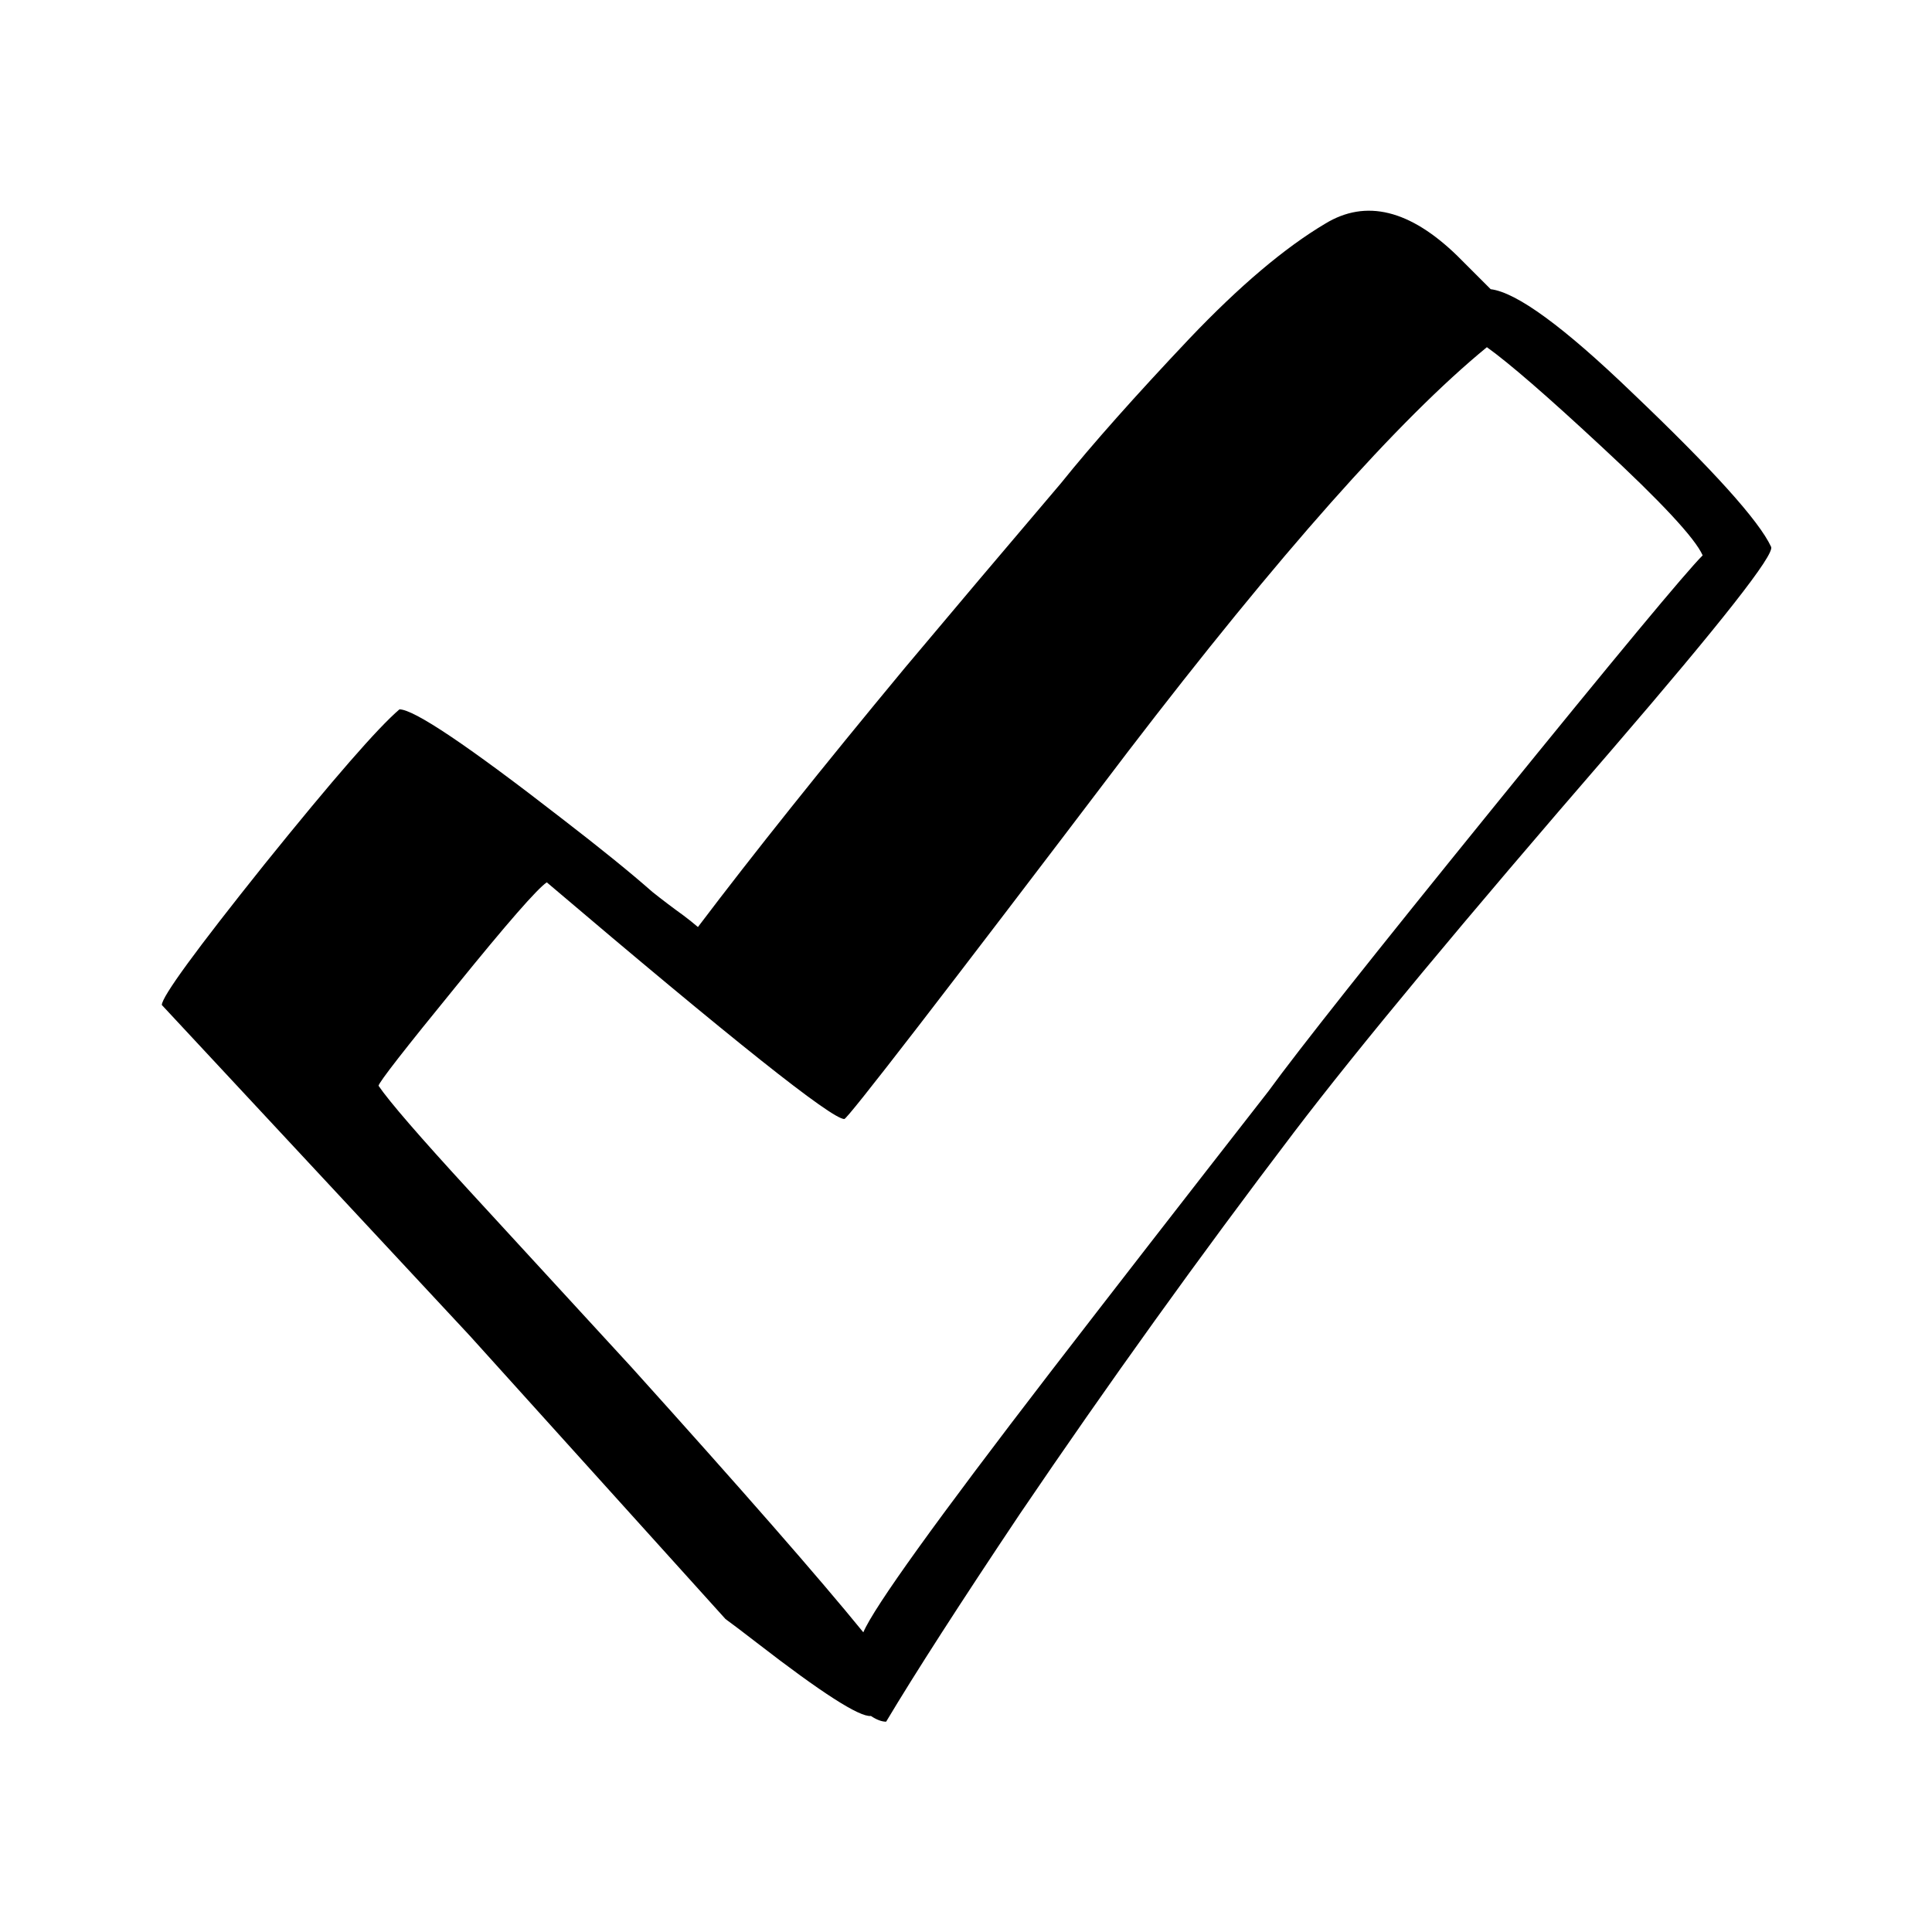
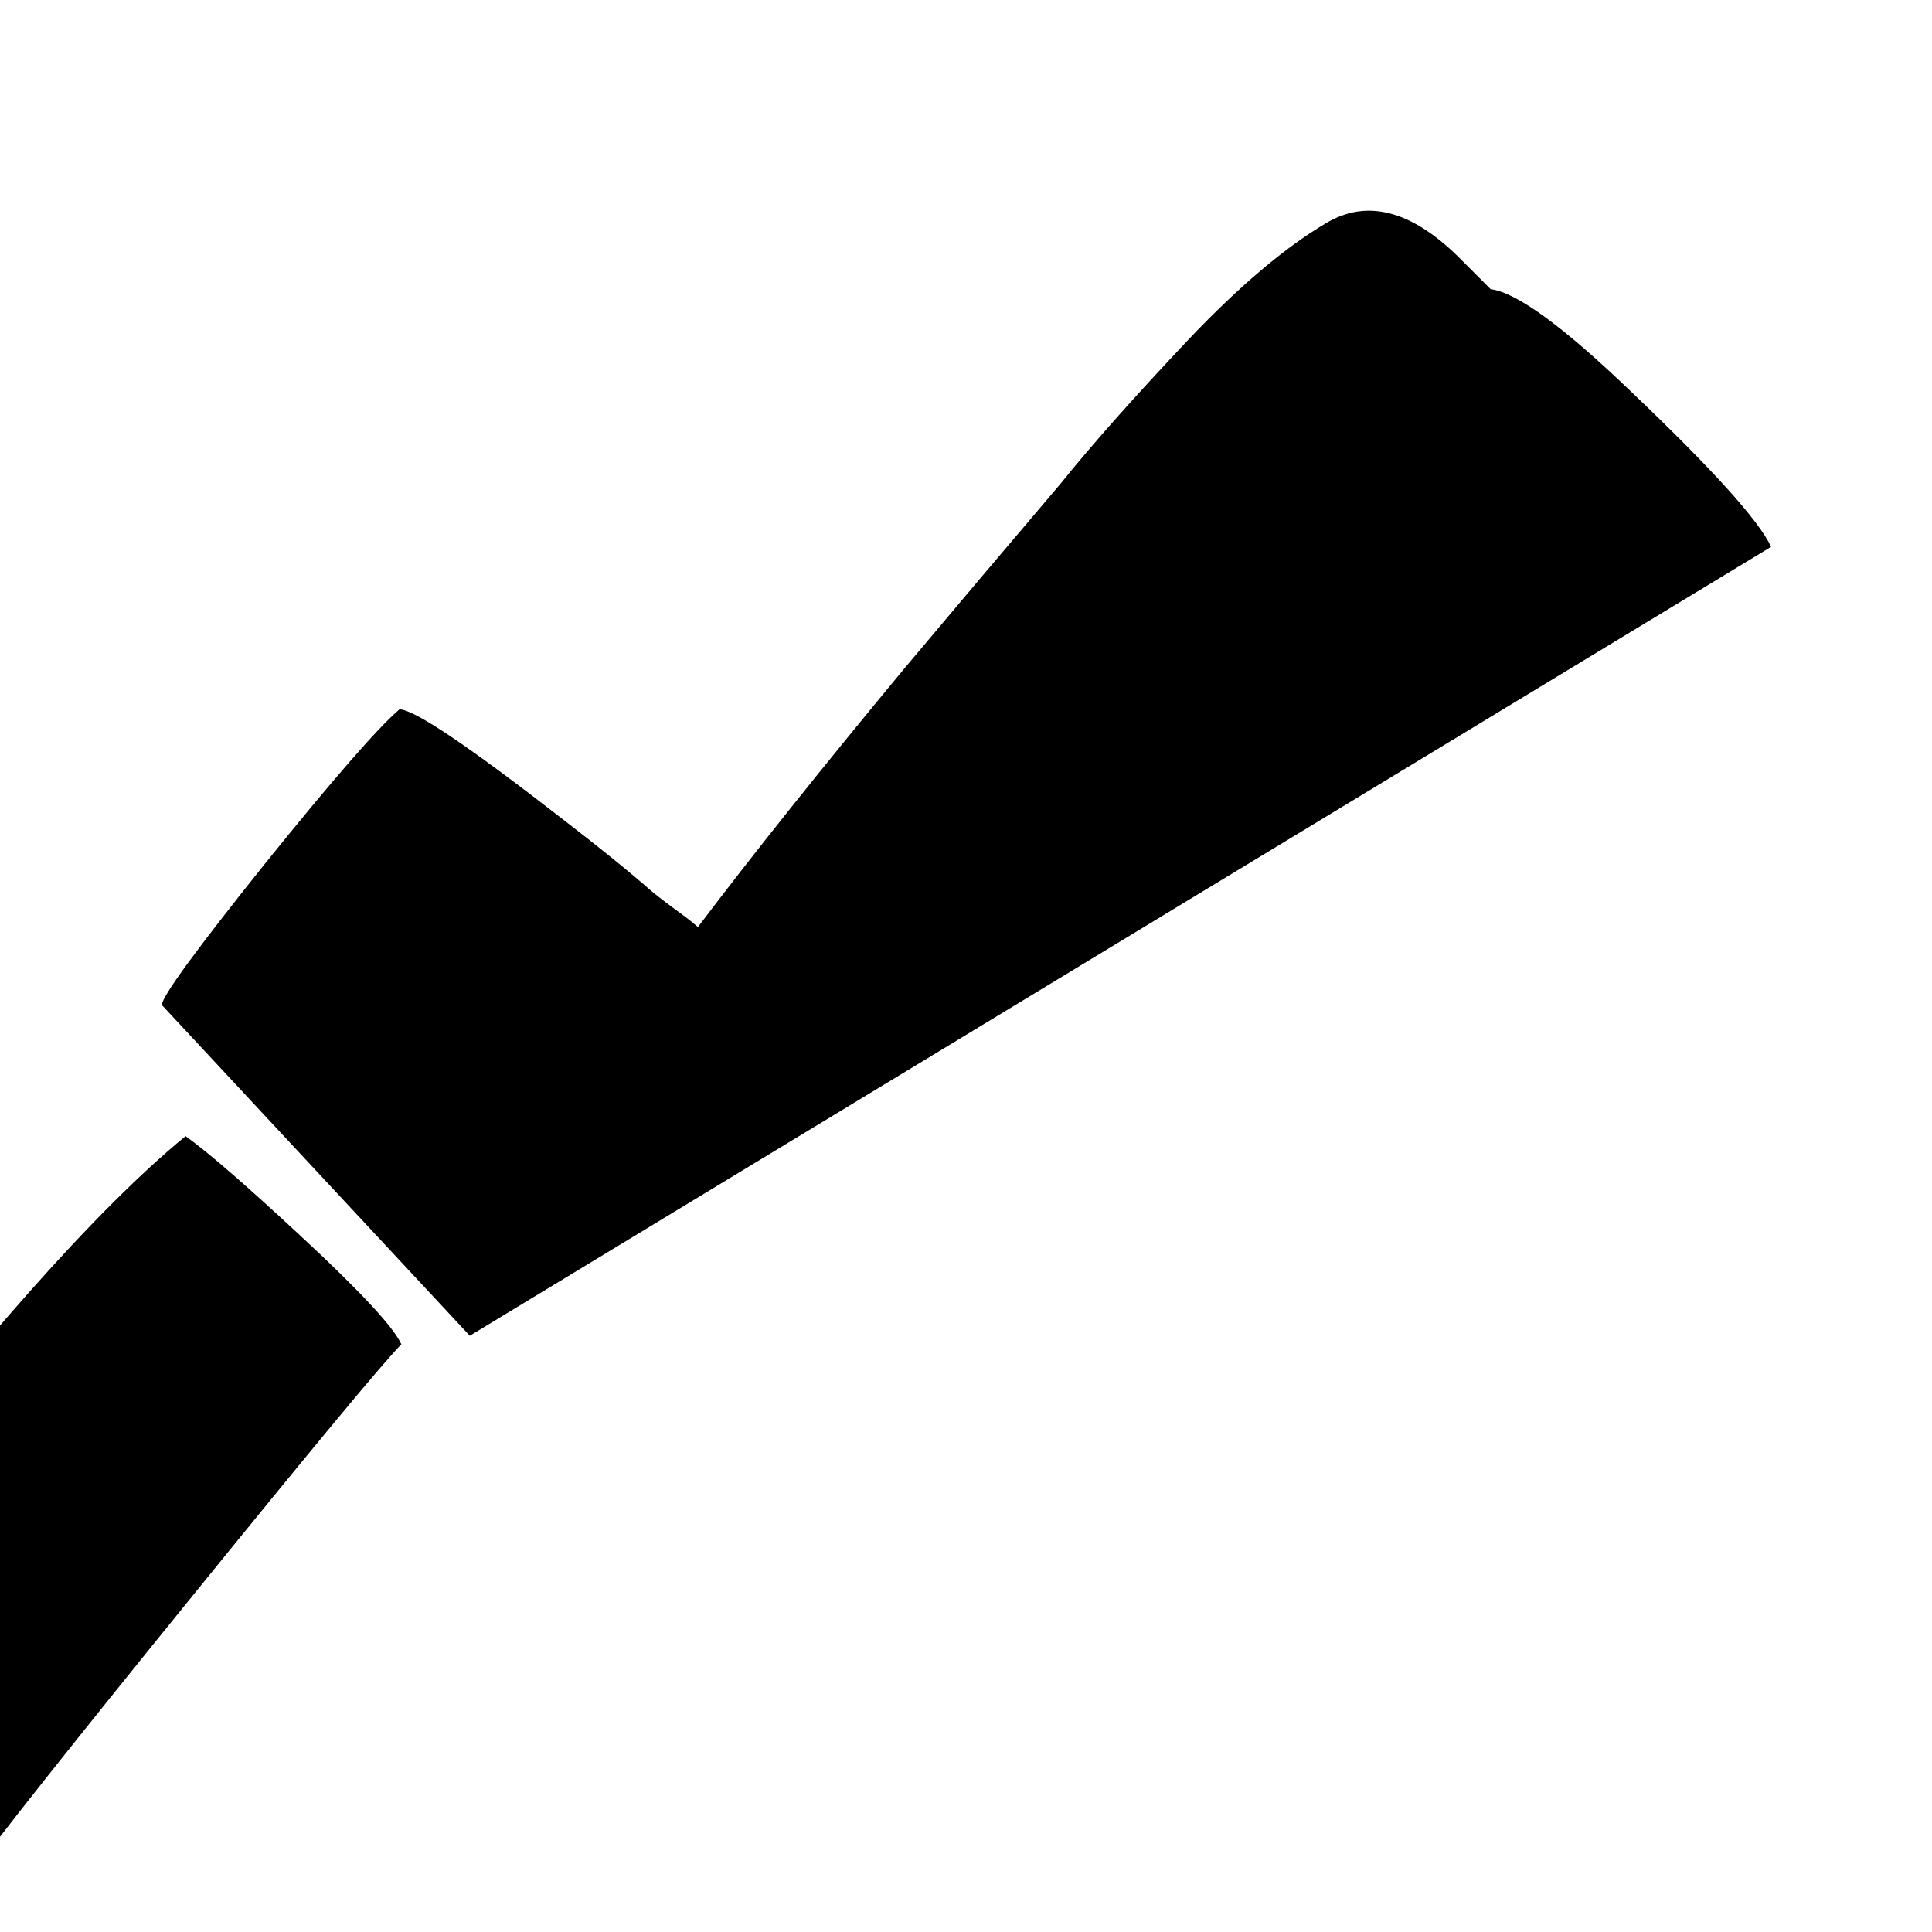
<svg xmlns="http://www.w3.org/2000/svg" fill="#000000" width="800px" height="800px" version="1.1" viewBox="144 144 512 512">
-   <path d="m613.36 288.91c-3.191-6.887-15.453-20.488-36.781-40.809-18.137-17.469-30.648-26.621-37.531-27.461-2.519-2.516-5.457-5.457-8.816-8.816-12.598-12.258-24.27-15.113-35.016-8.562-10.75 6.379-22.754 16.539-36.023 30.48-14.441 15.281-25.777 28.043-34.008 38.289-15.281 17.969-29.051 34.258-41.312 48.871-22 26.531-40.305 49.457-54.914 68.77-1.176-1.008-2.434-2.016-3.777-3.023-3.023-2.184-5.793-4.285-8.312-6.297-5.711-5.039-13.688-11.504-23.934-19.398-24.852-19.312-39.211-28.969-43.074-28.969-5.711 4.871-17.633 18.559-35.77 41.059-18.137 22.672-27.207 35.102-27.207 37.285l81.617 87.66c0.168 0.168 22.754 25.191 67.762 75.07 1.848 1.344 4.621 3.441 8.312 6.297 17.133 13.266 27.207 19.73 30.23 19.395 1.512 1.008 2.856 1.512 4.031 1.512 7.723-12.93 19.562-31.32 35.516-55.168 23.344-34.426 47.527-68.098 72.551-101.01 17.129-22.504 45.176-56.258 84.137-101.27 29.219-33.922 43.328-51.895 42.32-53.906m-45.094-26.703c15.957 14.777 24.941 24.434 26.957 28.969-4.535 4.535-23.008 26.785-55.422 66.754-31.738 39.129-51.641 64.238-59.699 75.32-22.672 29.055-41.902 53.824-57.688 74.312-30.227 39.297-46.77 62.305-49.625 69.02-11.754-14.441-32.242-37.867-61.465-70.281-20.656-22.5-34.93-38.035-42.824-46.602-13.266-14.441-21.328-23.762-24.184-27.961 0.168-1.008 6.969-9.738 20.406-26.199 13.602-16.793 21.664-26.027 24.184-27.707 49.203 41.816 75.484 62.723 78.844 62.723 0.84 0 25.863-32.41 75.07-97.234 40.137-52.398 71.875-88.168 95.219-107.31 5.879 4.199 15.953 12.934 30.227 26.199z" />
+   <path d="m613.36 288.91c-3.191-6.887-15.453-20.488-36.781-40.809-18.137-17.469-30.648-26.621-37.531-27.461-2.519-2.516-5.457-5.457-8.816-8.816-12.598-12.258-24.27-15.113-35.016-8.562-10.75 6.379-22.754 16.539-36.023 30.48-14.441 15.281-25.777 28.043-34.008 38.289-15.281 17.969-29.051 34.258-41.312 48.871-22 26.531-40.305 49.457-54.914 68.77-1.176-1.008-2.434-2.016-3.777-3.023-3.023-2.184-5.793-4.285-8.312-6.297-5.711-5.039-13.688-11.504-23.934-19.398-24.852-19.312-39.211-28.969-43.074-28.969-5.711 4.871-17.633 18.559-35.77 41.059-18.137 22.672-27.207 35.102-27.207 37.285l81.617 87.66m-45.094-26.703c15.957 14.777 24.941 24.434 26.957 28.969-4.535 4.535-23.008 26.785-55.422 66.754-31.738 39.129-51.641 64.238-59.699 75.32-22.672 29.055-41.902 53.824-57.688 74.312-30.227 39.297-46.77 62.305-49.625 69.02-11.754-14.441-32.242-37.867-61.465-70.281-20.656-22.5-34.93-38.035-42.824-46.602-13.266-14.441-21.328-23.762-24.184-27.961 0.168-1.008 6.969-9.738 20.406-26.199 13.602-16.793 21.664-26.027 24.184-27.707 49.203 41.816 75.484 62.723 78.844 62.723 0.84 0 25.863-32.41 75.07-97.234 40.137-52.398 71.875-88.168 95.219-107.31 5.879 4.199 15.953 12.934 30.227 26.199z" />
</svg>